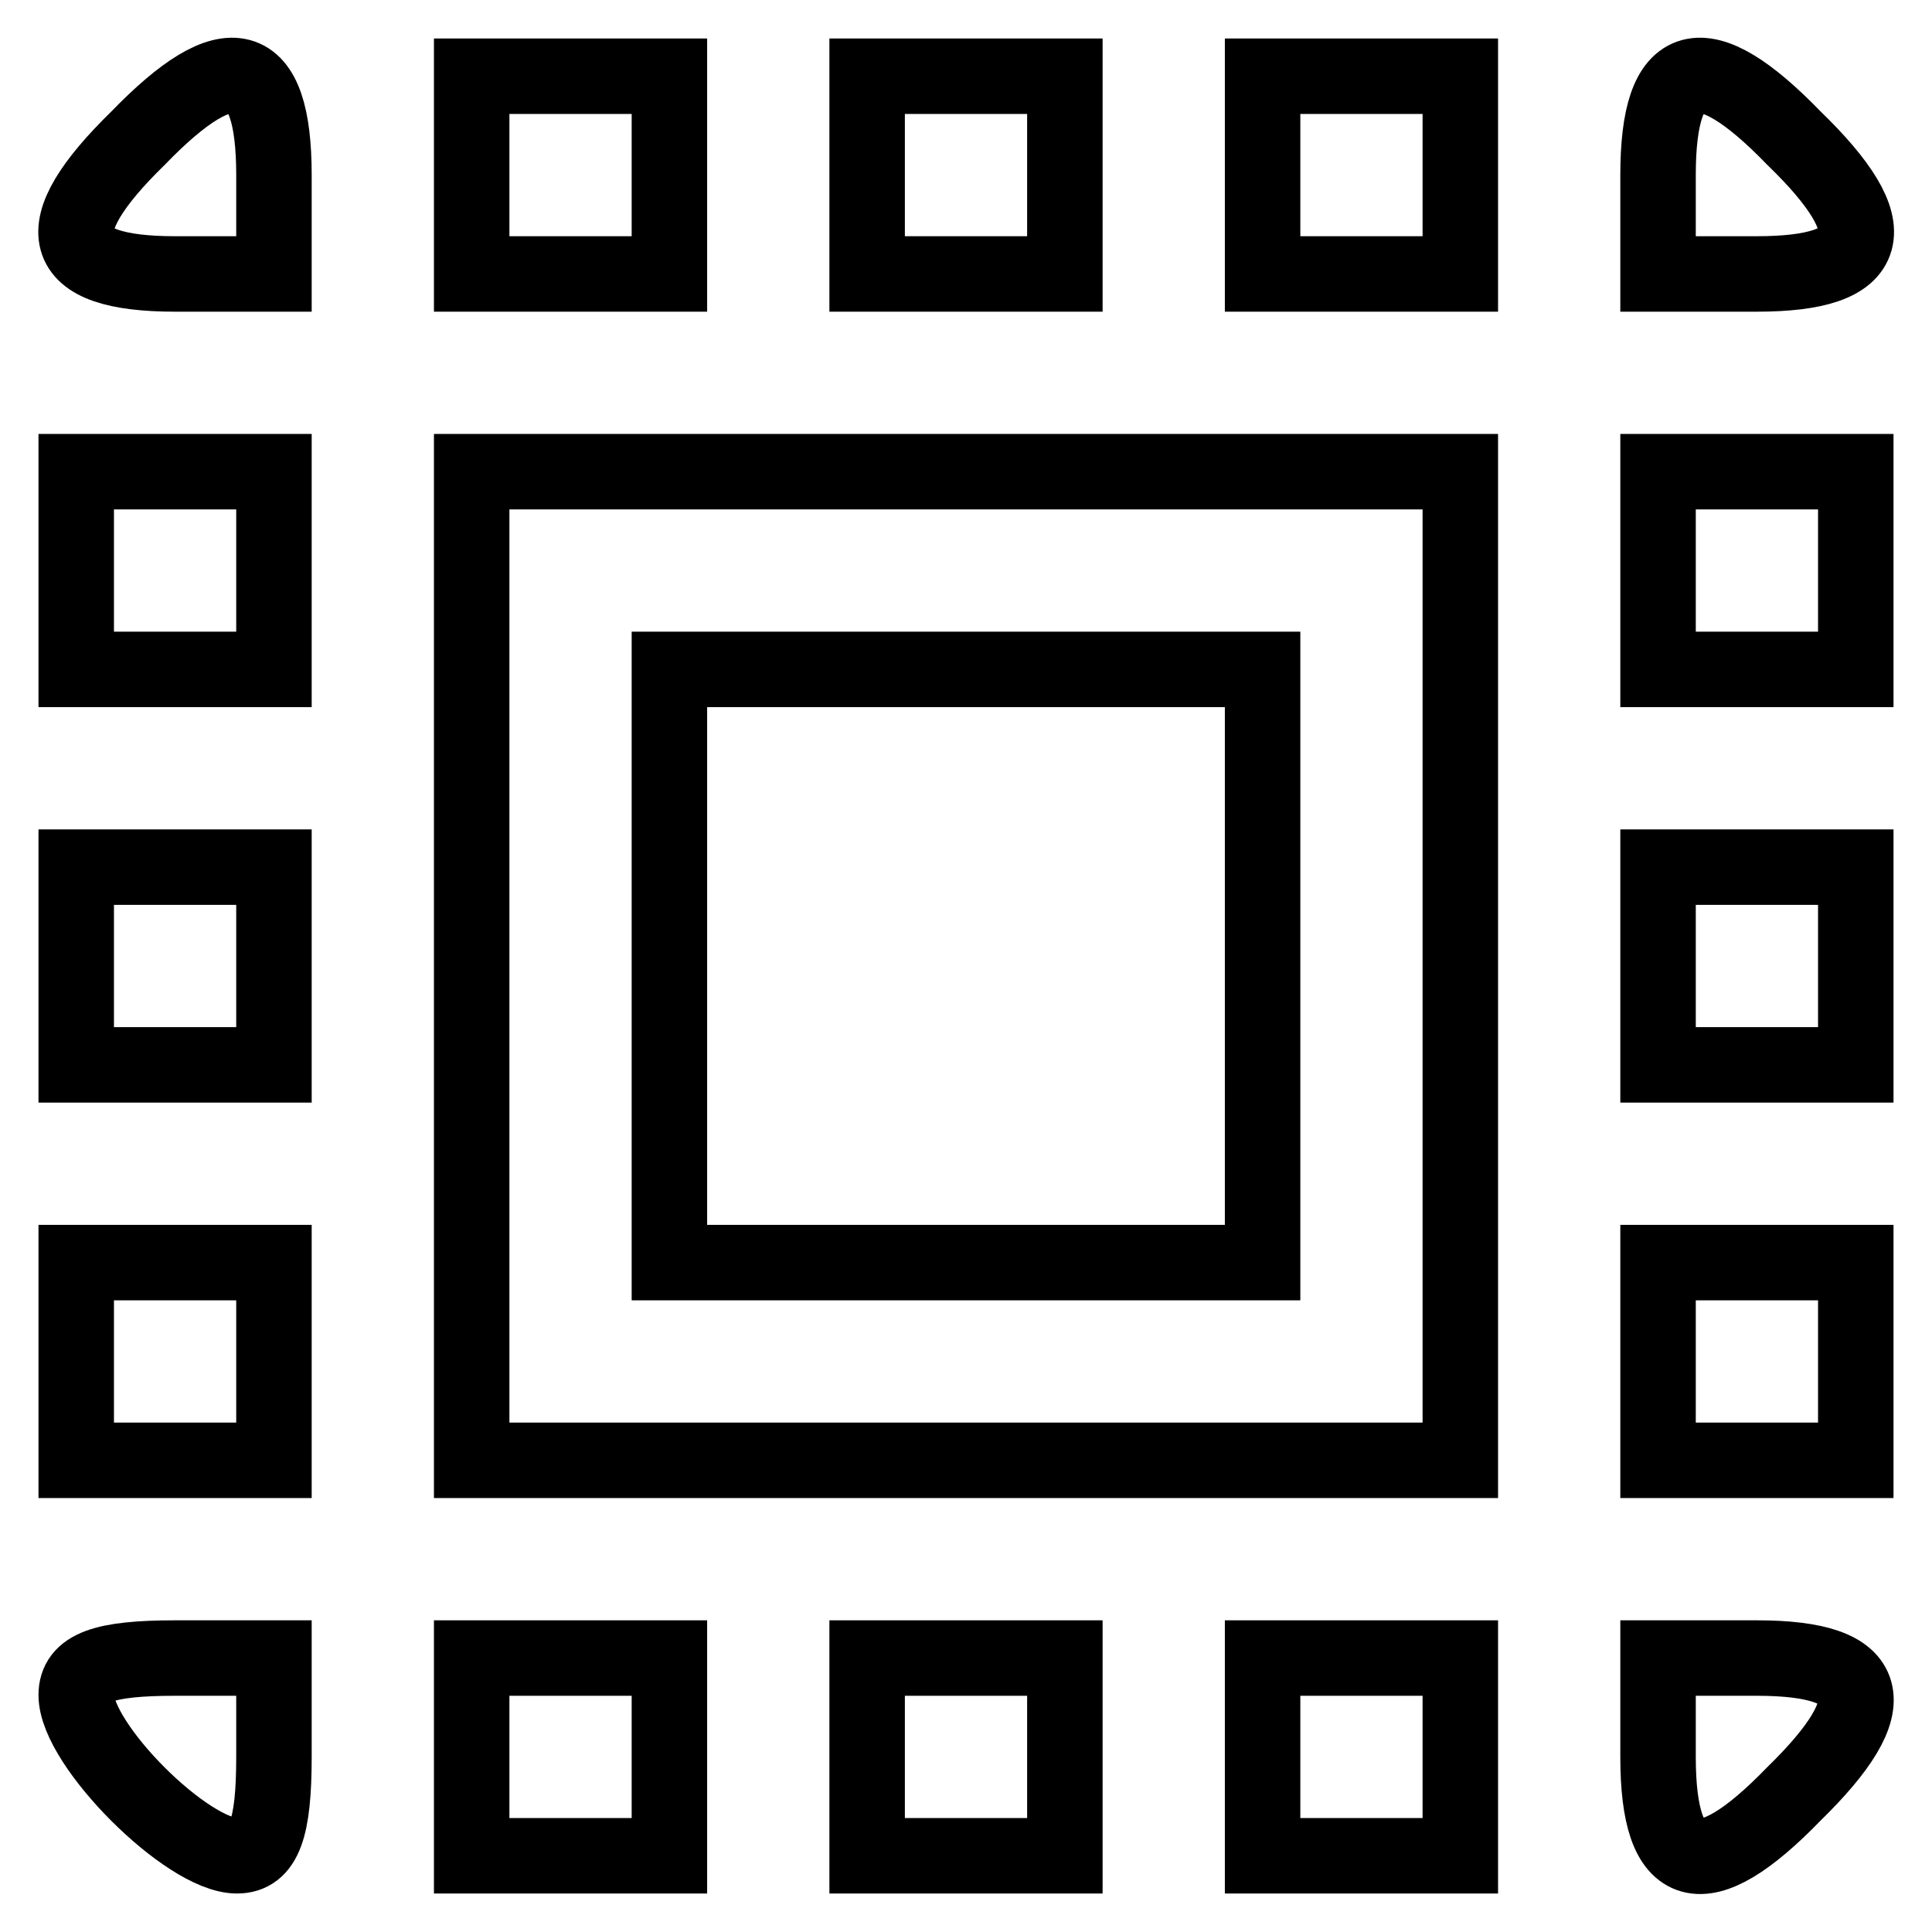
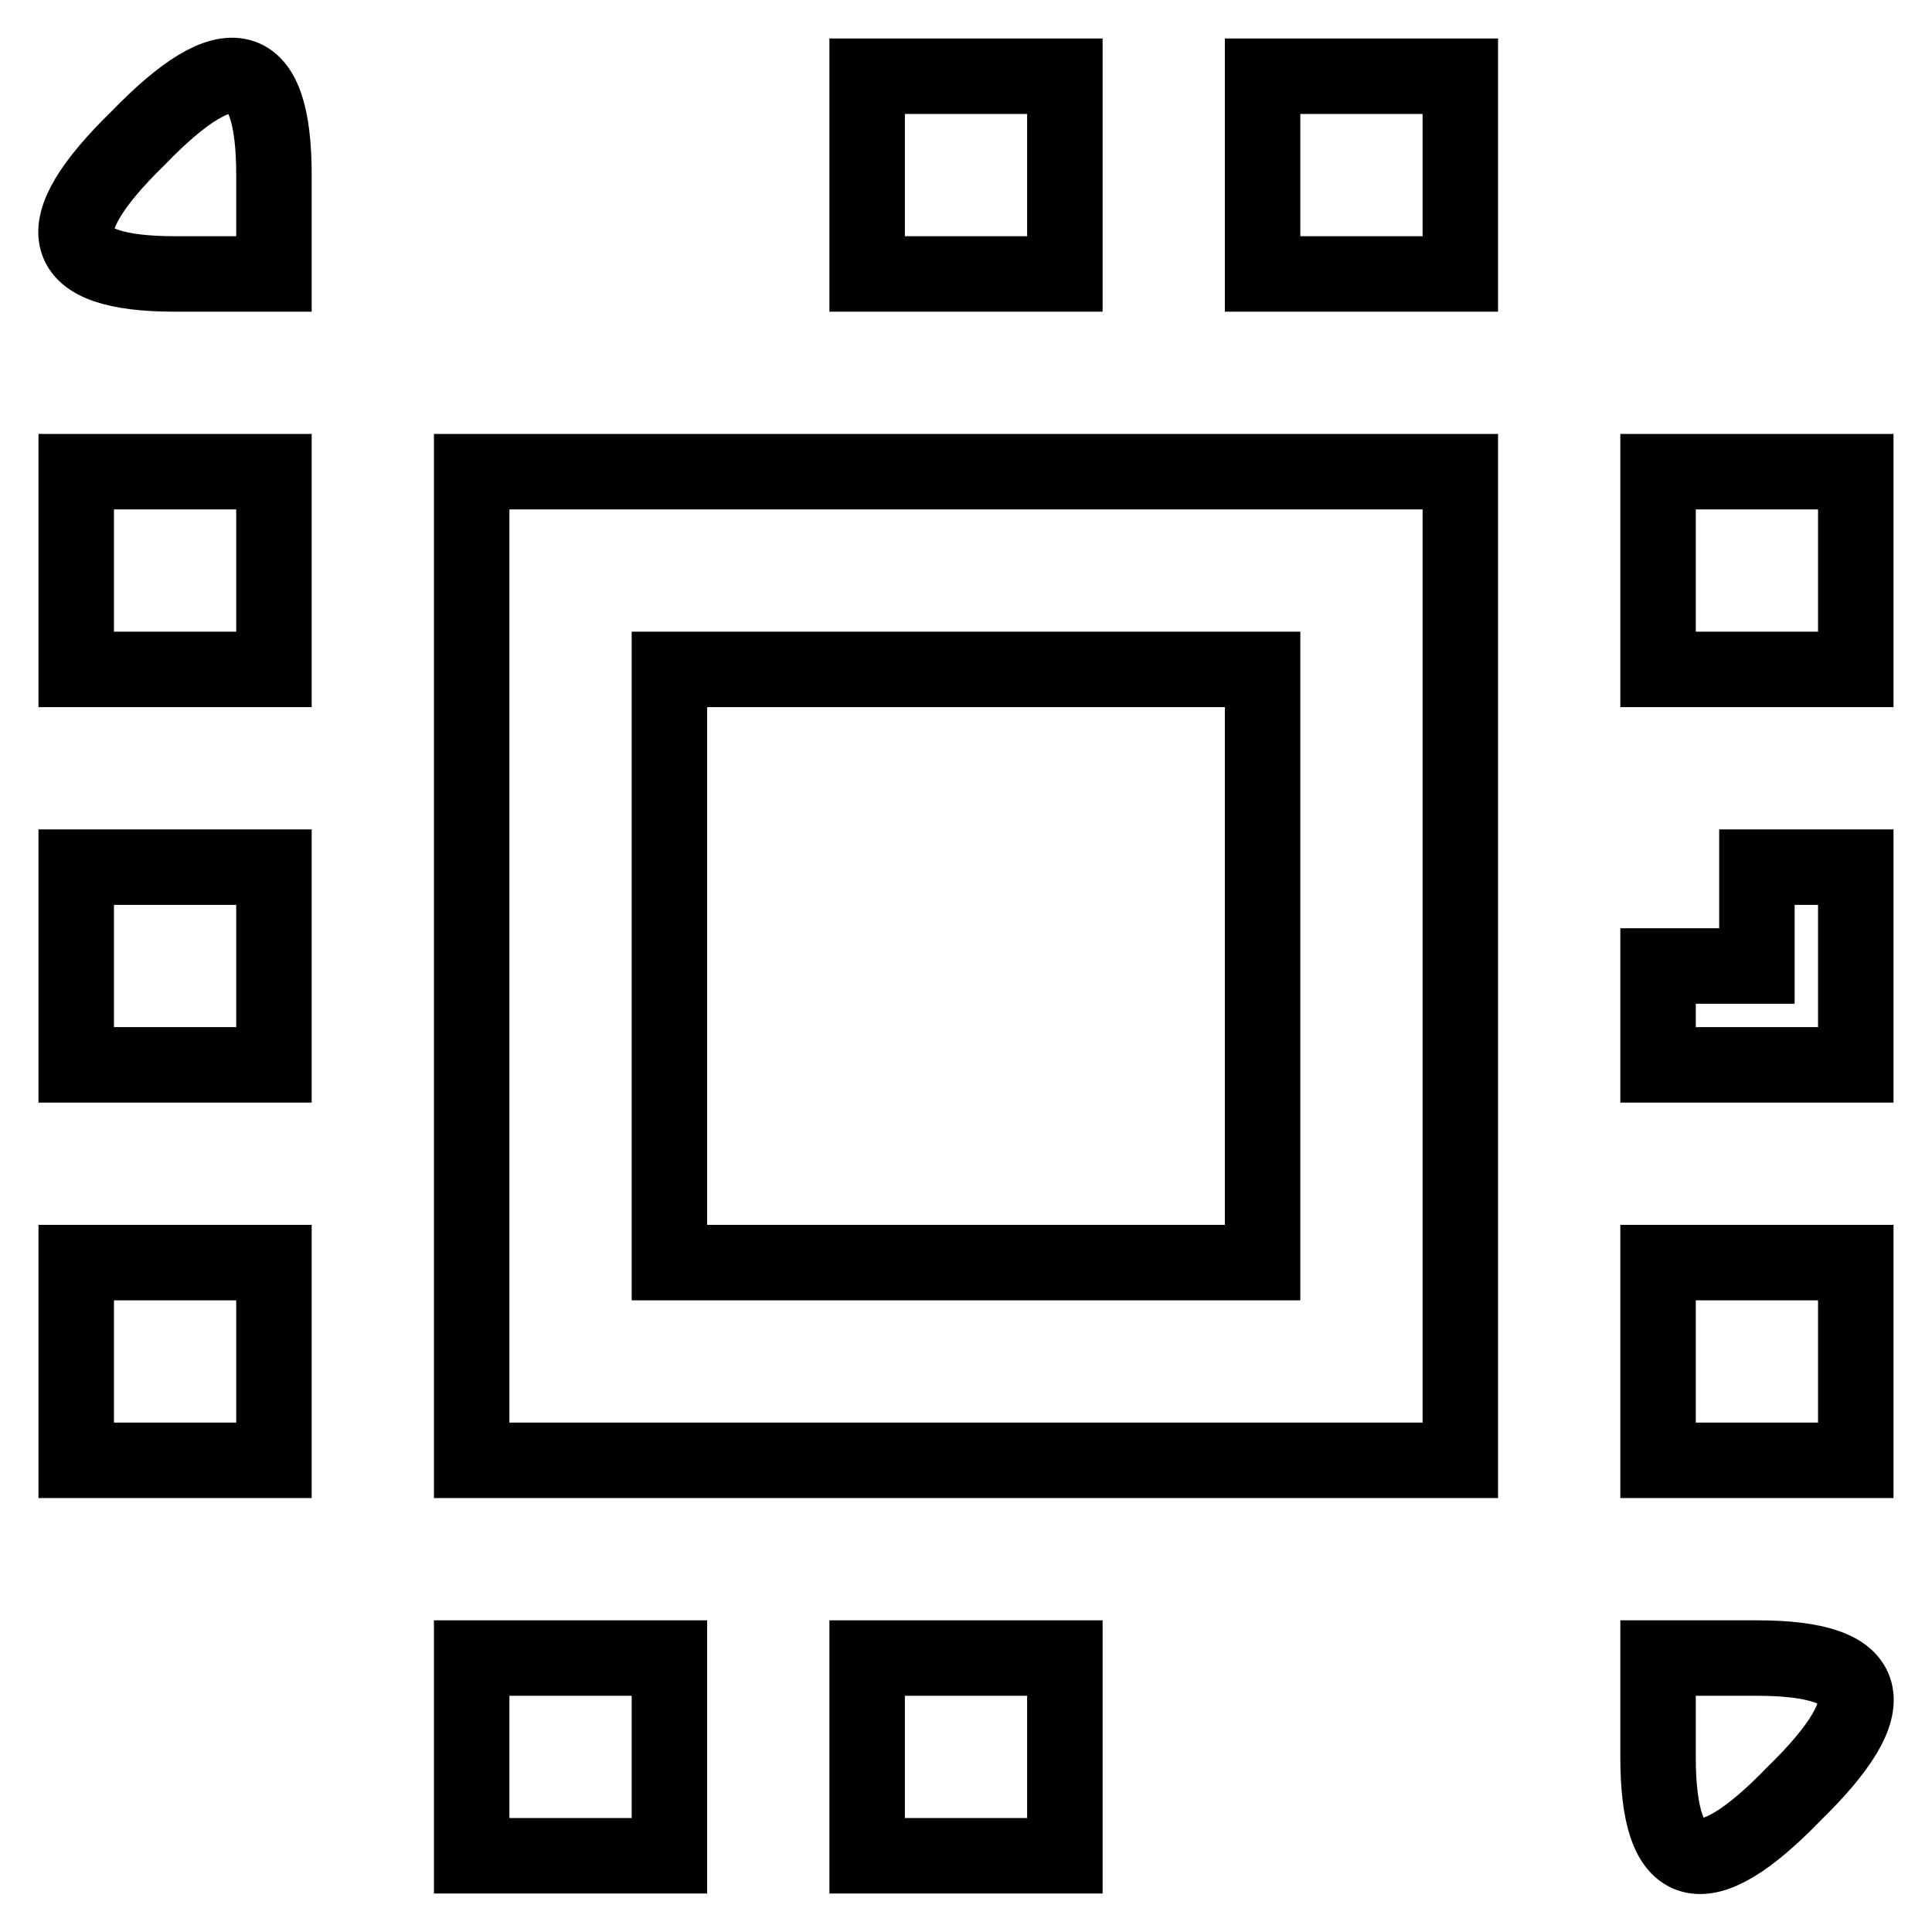
<svg xmlns="http://www.w3.org/2000/svg" version="1.1" x="0px" y="0px" viewBox="0 0 256 256" enable-background="new 0 0 256 256" xml:space="preserve">
  <g>
    <g>
      <g>
        <path stroke-width="10" fill-opacity="0" stroke="#000000" d="M18.3,18.3c-12.4,12.1-10.8,18,4.9,18h13.1V23.2C36.3,7.4,30.4,5.8,18.3,18.3z" />
-         <path stroke-width="10" fill-opacity="0" stroke="#000000" d="M62.5,23.2v13.1h13.1h13.1V23.2V10.1H75.6H62.5V23.2z" />
        <path stroke-width="10" fill-opacity="0" stroke="#000000" d="M114.9,23.2v13.1H128h13.1V23.2V10.1H128h-13.1V23.2z" />
        <path stroke-width="10" fill-opacity="0" stroke="#000000" d="M167.3,23.2v13.1h13.1h13.1V23.2V10.1h-13.1h-13.1V23.2z" />
-         <path stroke-width="10" fill-opacity="0" stroke="#000000" d="M219.7,23.2v13.1h13.1c15.7,0,17.4-5.9,4.9-18C225.6,5.8,219.7,7.4,219.7,23.2z" />
        <path stroke-width="10" fill-opacity="0" stroke="#000000" d="M10.1,75.6v13.1h13.1h13.1V75.6V62.5H23.2H10.1V75.6z" />
        <path stroke-width="10" fill-opacity="0" stroke="#000000" d="M62.5,128v65.5H128h65.5V128V62.5H128H62.5V128z M167.3,128v39.3H128H88.7V128V88.7H128h39.3V128z" />
        <path stroke-width="10" fill-opacity="0" stroke="#000000" d="M219.7,75.6v13.1h13.1h13.1V75.6V62.5h-13.1h-13.1V75.6z" />
        <path stroke-width="10" fill-opacity="0" stroke="#000000" d="M10.1,128v13.1h13.1h13.1V128v-13.1H23.2H10.1V128z" />
-         <path stroke-width="10" fill-opacity="0" stroke="#000000" d="M219.7,128v13.1h13.1h13.1V128v-13.1h-13.1h-13.1V128z" />
+         <path stroke-width="10" fill-opacity="0" stroke="#000000" d="M219.7,128v13.1h13.1h13.1V128v-13.1h-13.1V128z" />
        <path stroke-width="10" fill-opacity="0" stroke="#000000" d="M10.1,180.4v13.1h13.1h13.1v-13.1v-13.1H23.2H10.1V180.4z" />
        <path stroke-width="10" fill-opacity="0" stroke="#000000" d="M219.7,180.4v13.1h13.1h13.1v-13.1v-13.1h-13.1h-13.1V180.4z" />
-         <path stroke-width="10" fill-opacity="0" stroke="#000000" d="M10.1,224.6c0,6.6,14.7,21.3,21.3,21.3c3.6,0,4.9-3.6,4.9-13.1v-13.1H23.2C13.7,219.7,10.1,221,10.1,224.6z" />
        <path stroke-width="10" fill-opacity="0" stroke="#000000" d="M62.5,232.8v13.1h13.1h13.1v-13.1v-13.1H75.6H62.5V232.8z" />
        <path stroke-width="10" fill-opacity="0" stroke="#000000" d="M114.9,232.8v13.1H128h13.1v-13.1v-13.1H128h-13.1V232.8z" />
-         <path stroke-width="10" fill-opacity="0" stroke="#000000" d="M167.3,232.8v13.1h13.1h13.1v-13.1v-13.1h-13.1h-13.1V232.8z" />
        <path stroke-width="10" fill-opacity="0" stroke="#000000" d="M219.7,232.8c0,15.7,5.9,17.4,18,4.9c12.4-12.1,10.8-18-4.9-18h-13.1L219.7,232.8L219.7,232.8z" />
      </g>
    </g>
  </g>
</svg>